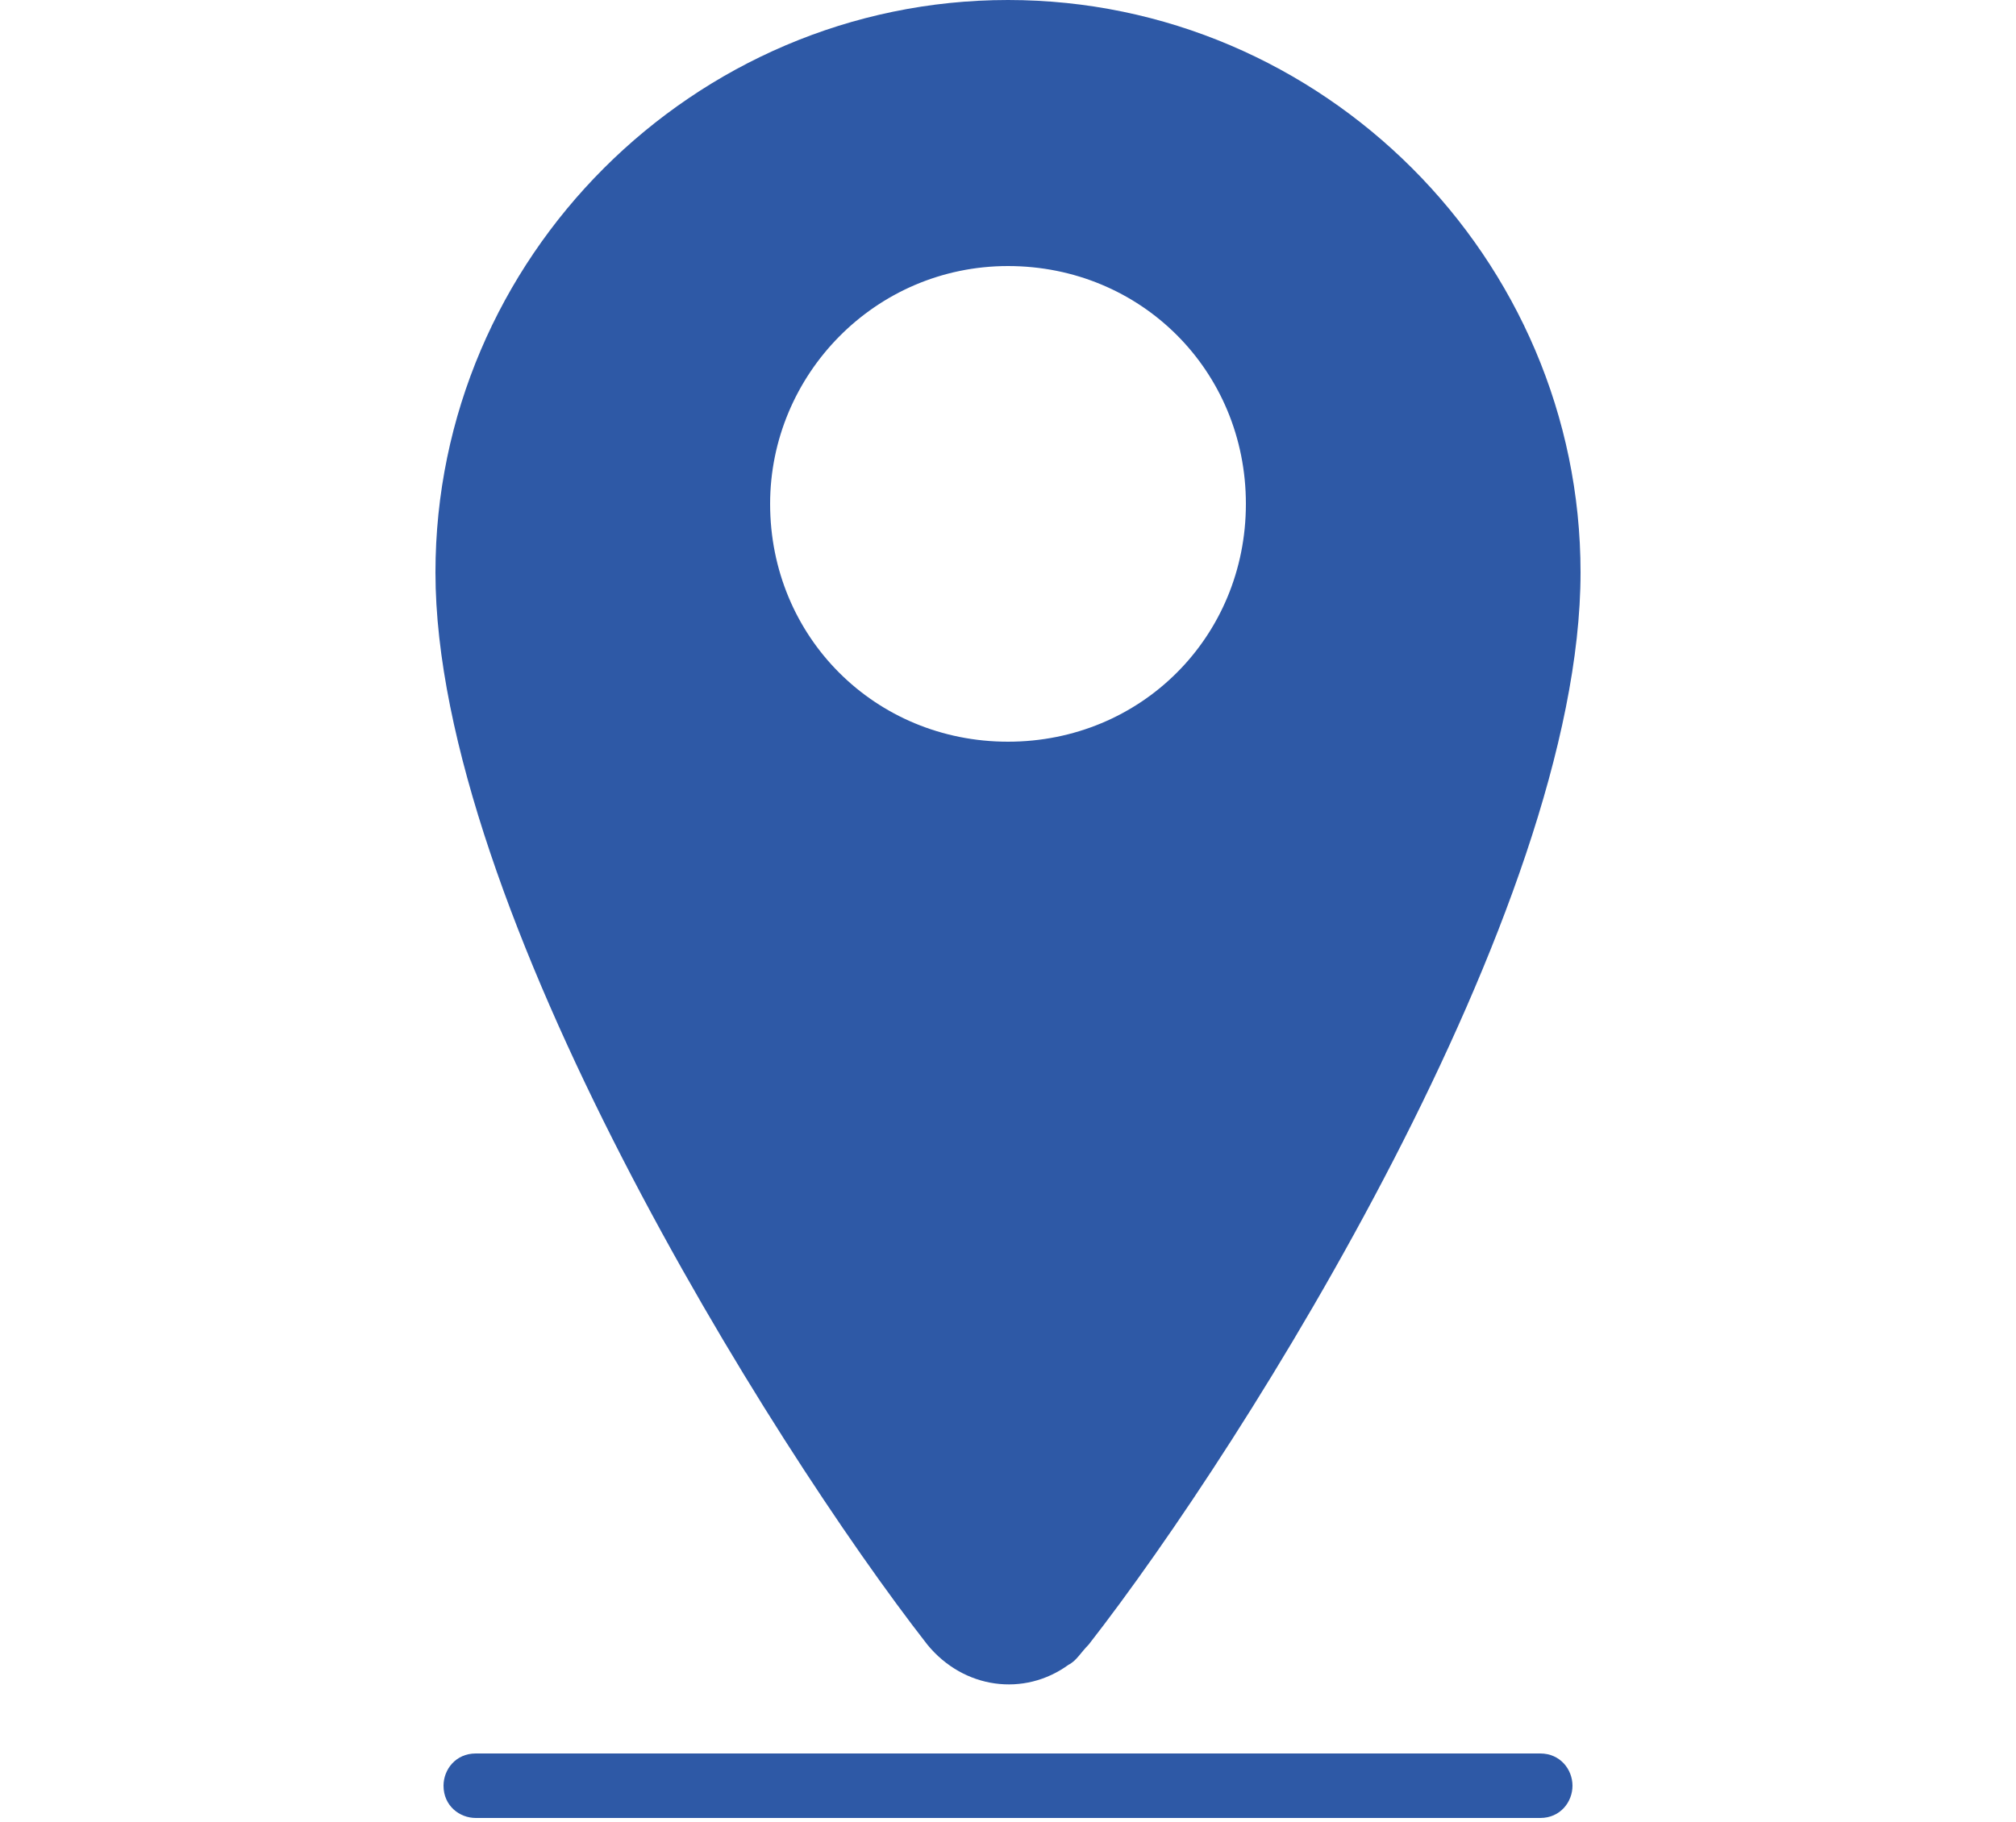
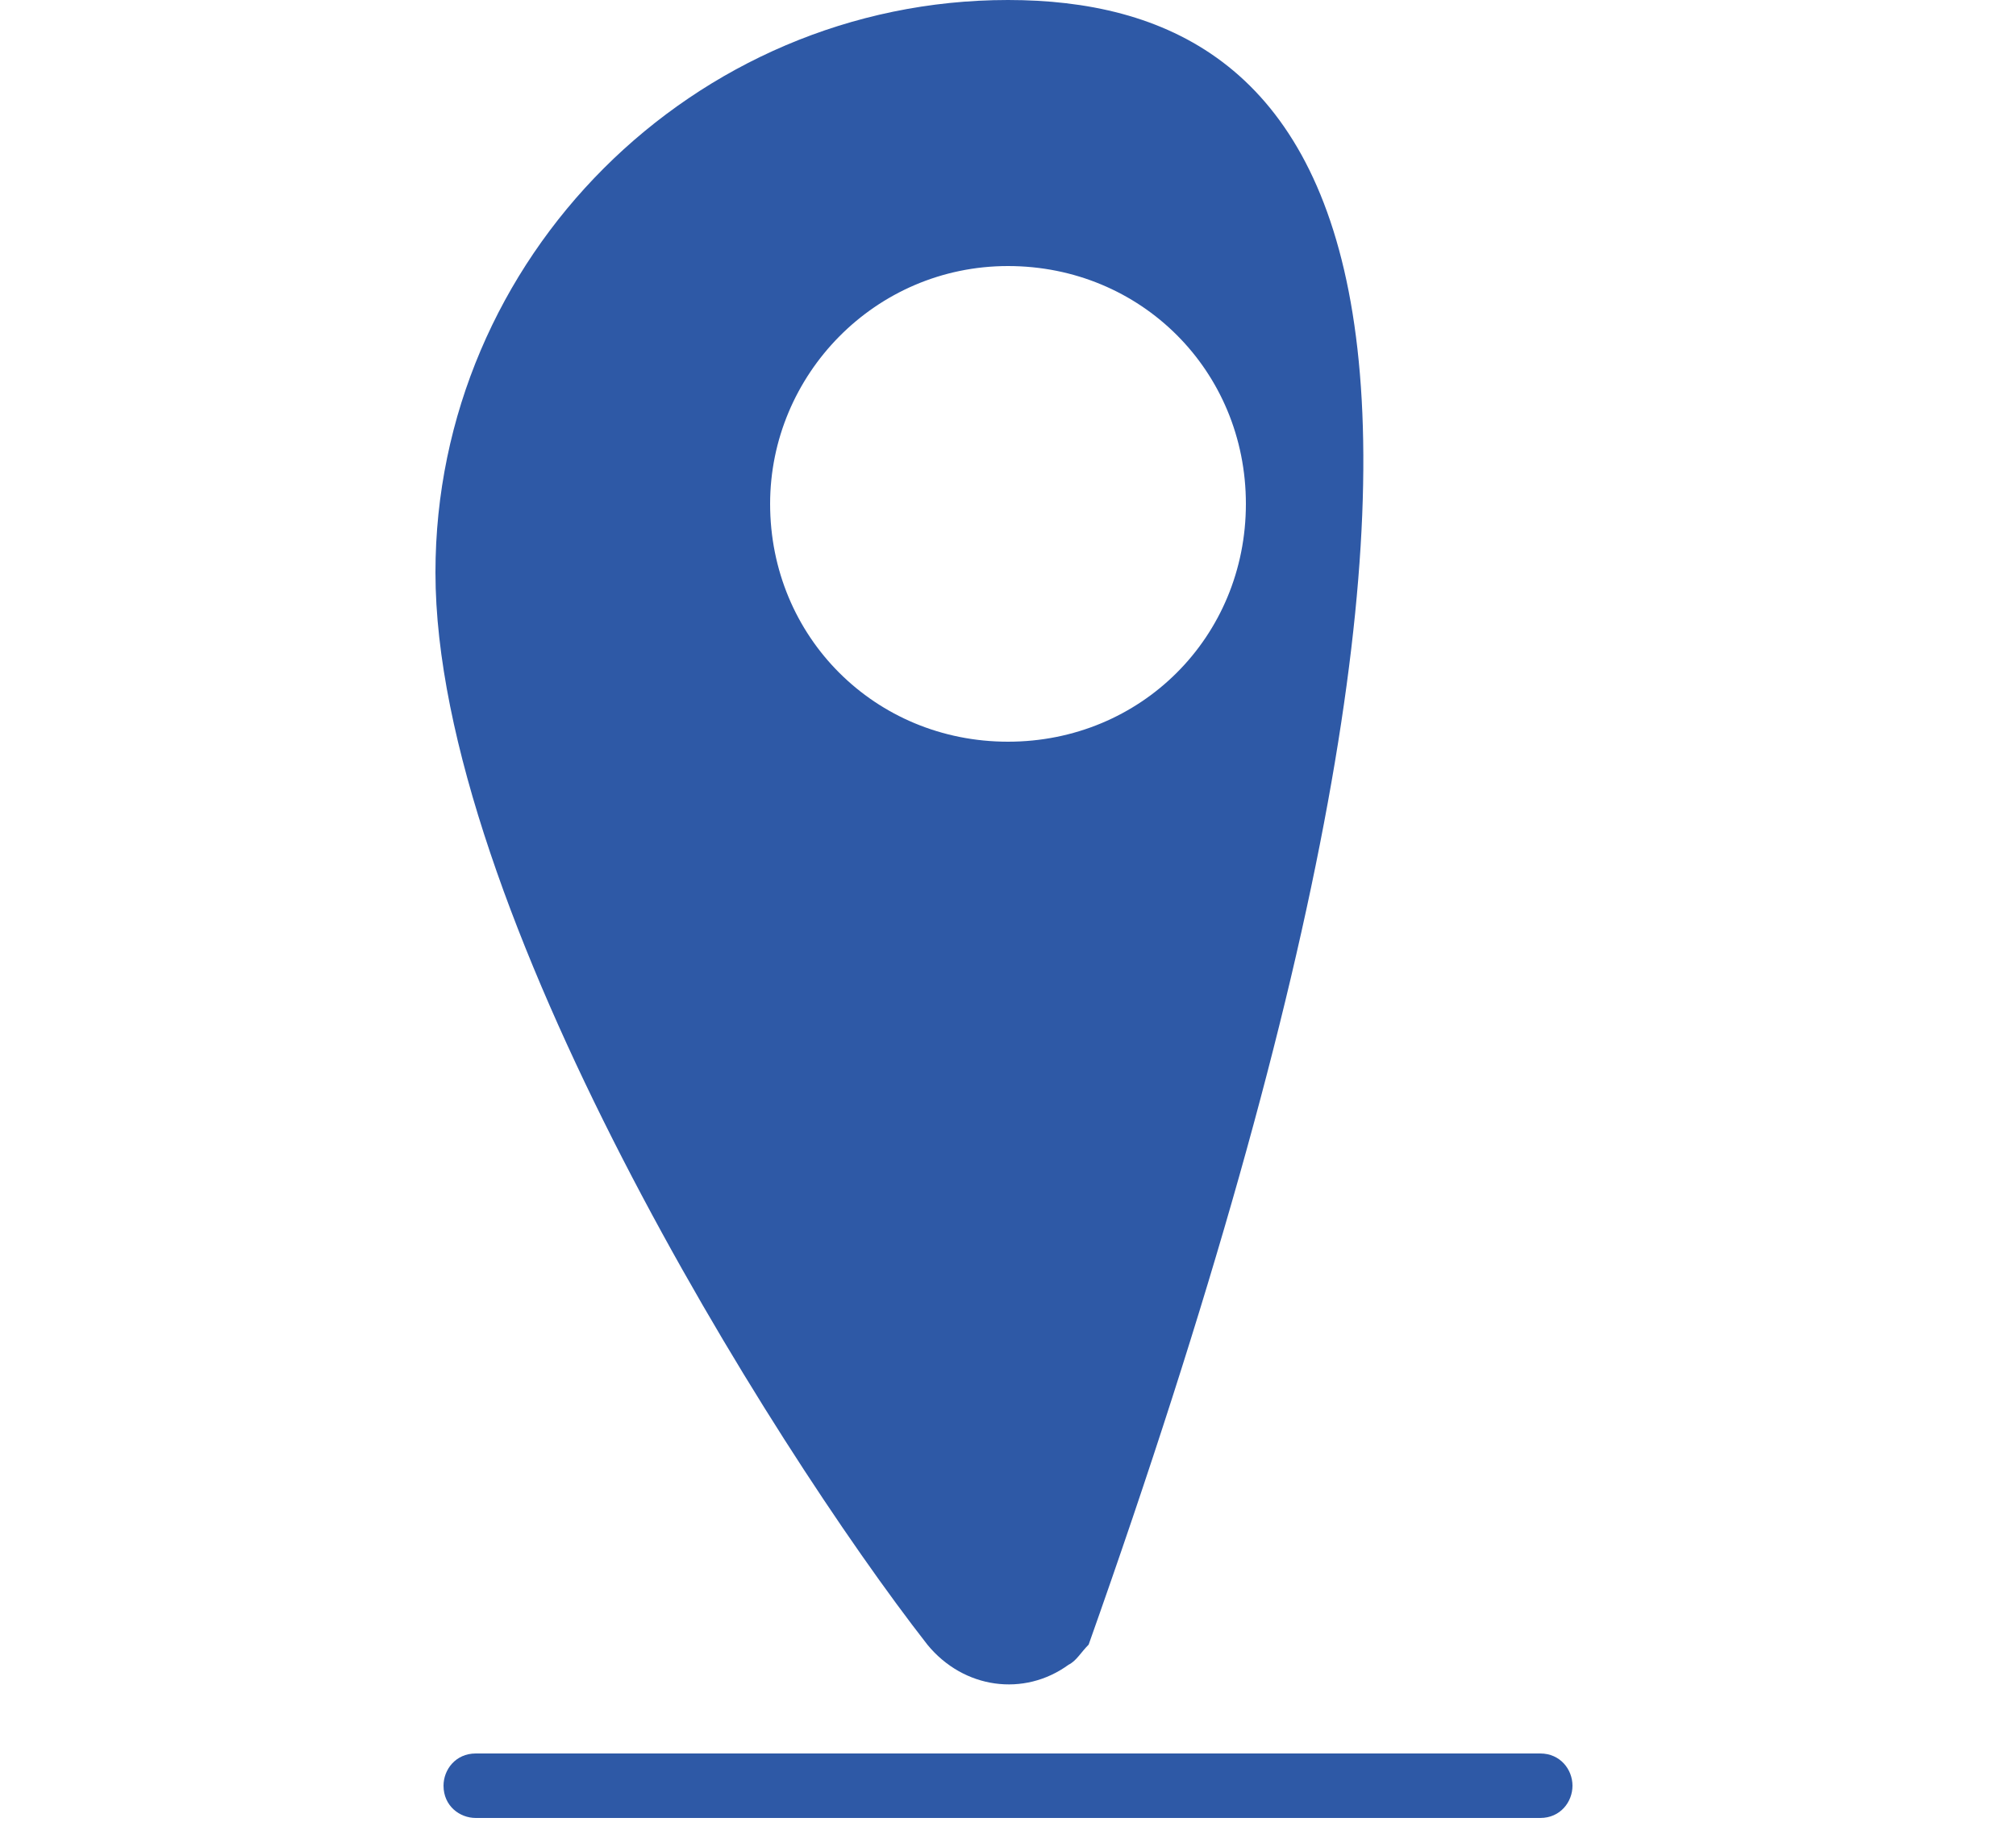
<svg xmlns="http://www.w3.org/2000/svg" version="1.1" id="レイヤー_1" x="0px" y="0px" viewBox="0 0 50 45.2" style="enable-background:new 0 0 50 45.2;" xml:space="preserve">
  <style type="text/css">
	.st0{fill:#2E59A6;}
</style>
-   <path class="st0" d="M26.5,41.3c0.2-0.1,0.3-0.3,0.5-0.5c3.9-5,12.2-18.2,12.2-26.6C39.2,6.4,32.8,0,25,0S10.8,6.4,10.8,14.2  c0,8.3,8.3,21.6,12.2,26.6C23.9,41.9,25.4,42.1,26.5,41.3z M19.1,12.5c0-3.2,2.6-5.9,5.9-5.9s5.9,2.6,5.9,5.9s-2.6,5.9-5.9,5.9  S19.1,15.8,19.1,12.5z M38.2,43.5H11.8c-0.5,0-0.8,0.4-0.8,0.8c0,0.5,0.4,0.8,0.8,0.8h26.4c0.5,0,0.8-0.4,0.8-0.8  C39,43.9,38.7,43.5,38.2,43.5z" />
+   <path class="st0" d="M26.5,41.3c0.2-0.1,0.3-0.3,0.5-0.5C39.2,6.4,32.8,0,25,0S10.8,6.4,10.8,14.2  c0,8.3,8.3,21.6,12.2,26.6C23.9,41.9,25.4,42.1,26.5,41.3z M19.1,12.5c0-3.2,2.6-5.9,5.9-5.9s5.9,2.6,5.9,5.9s-2.6,5.9-5.9,5.9  S19.1,15.8,19.1,12.5z M38.2,43.5H11.8c-0.5,0-0.8,0.4-0.8,0.8c0,0.5,0.4,0.8,0.8,0.8h26.4c0.5,0,0.8-0.4,0.8-0.8  C39,43.9,38.7,43.5,38.2,43.5z" />
</svg>